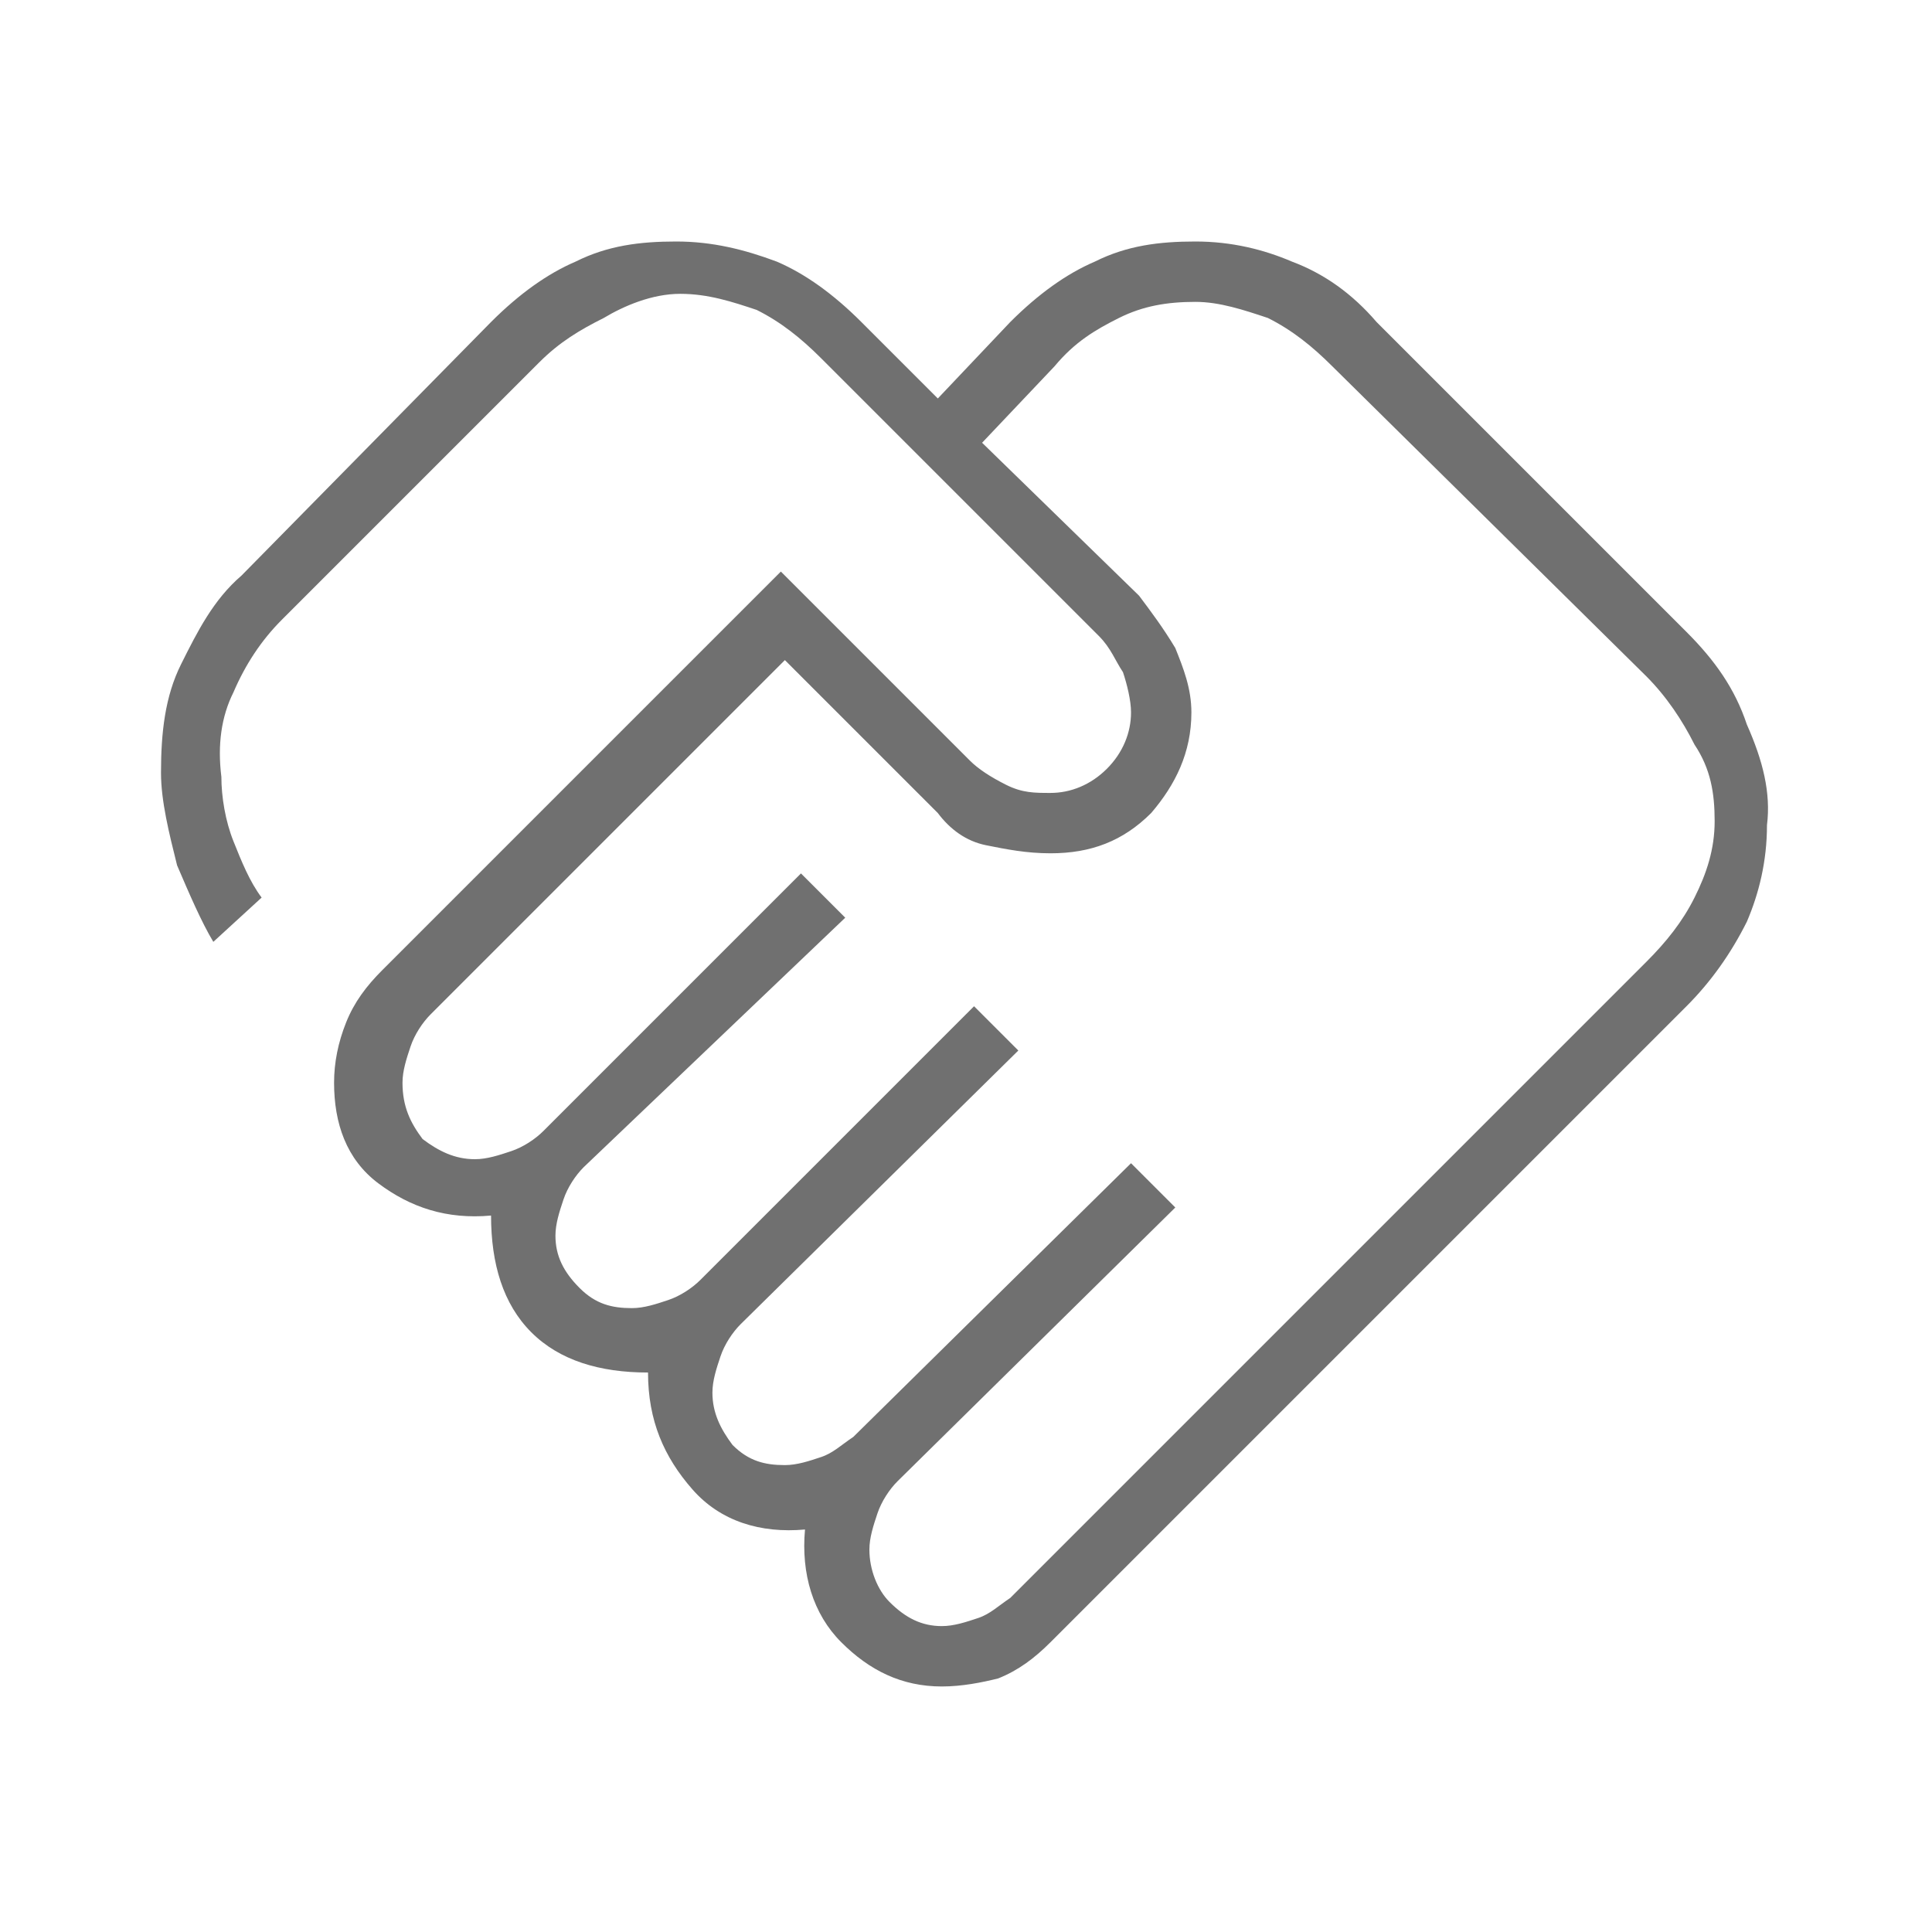
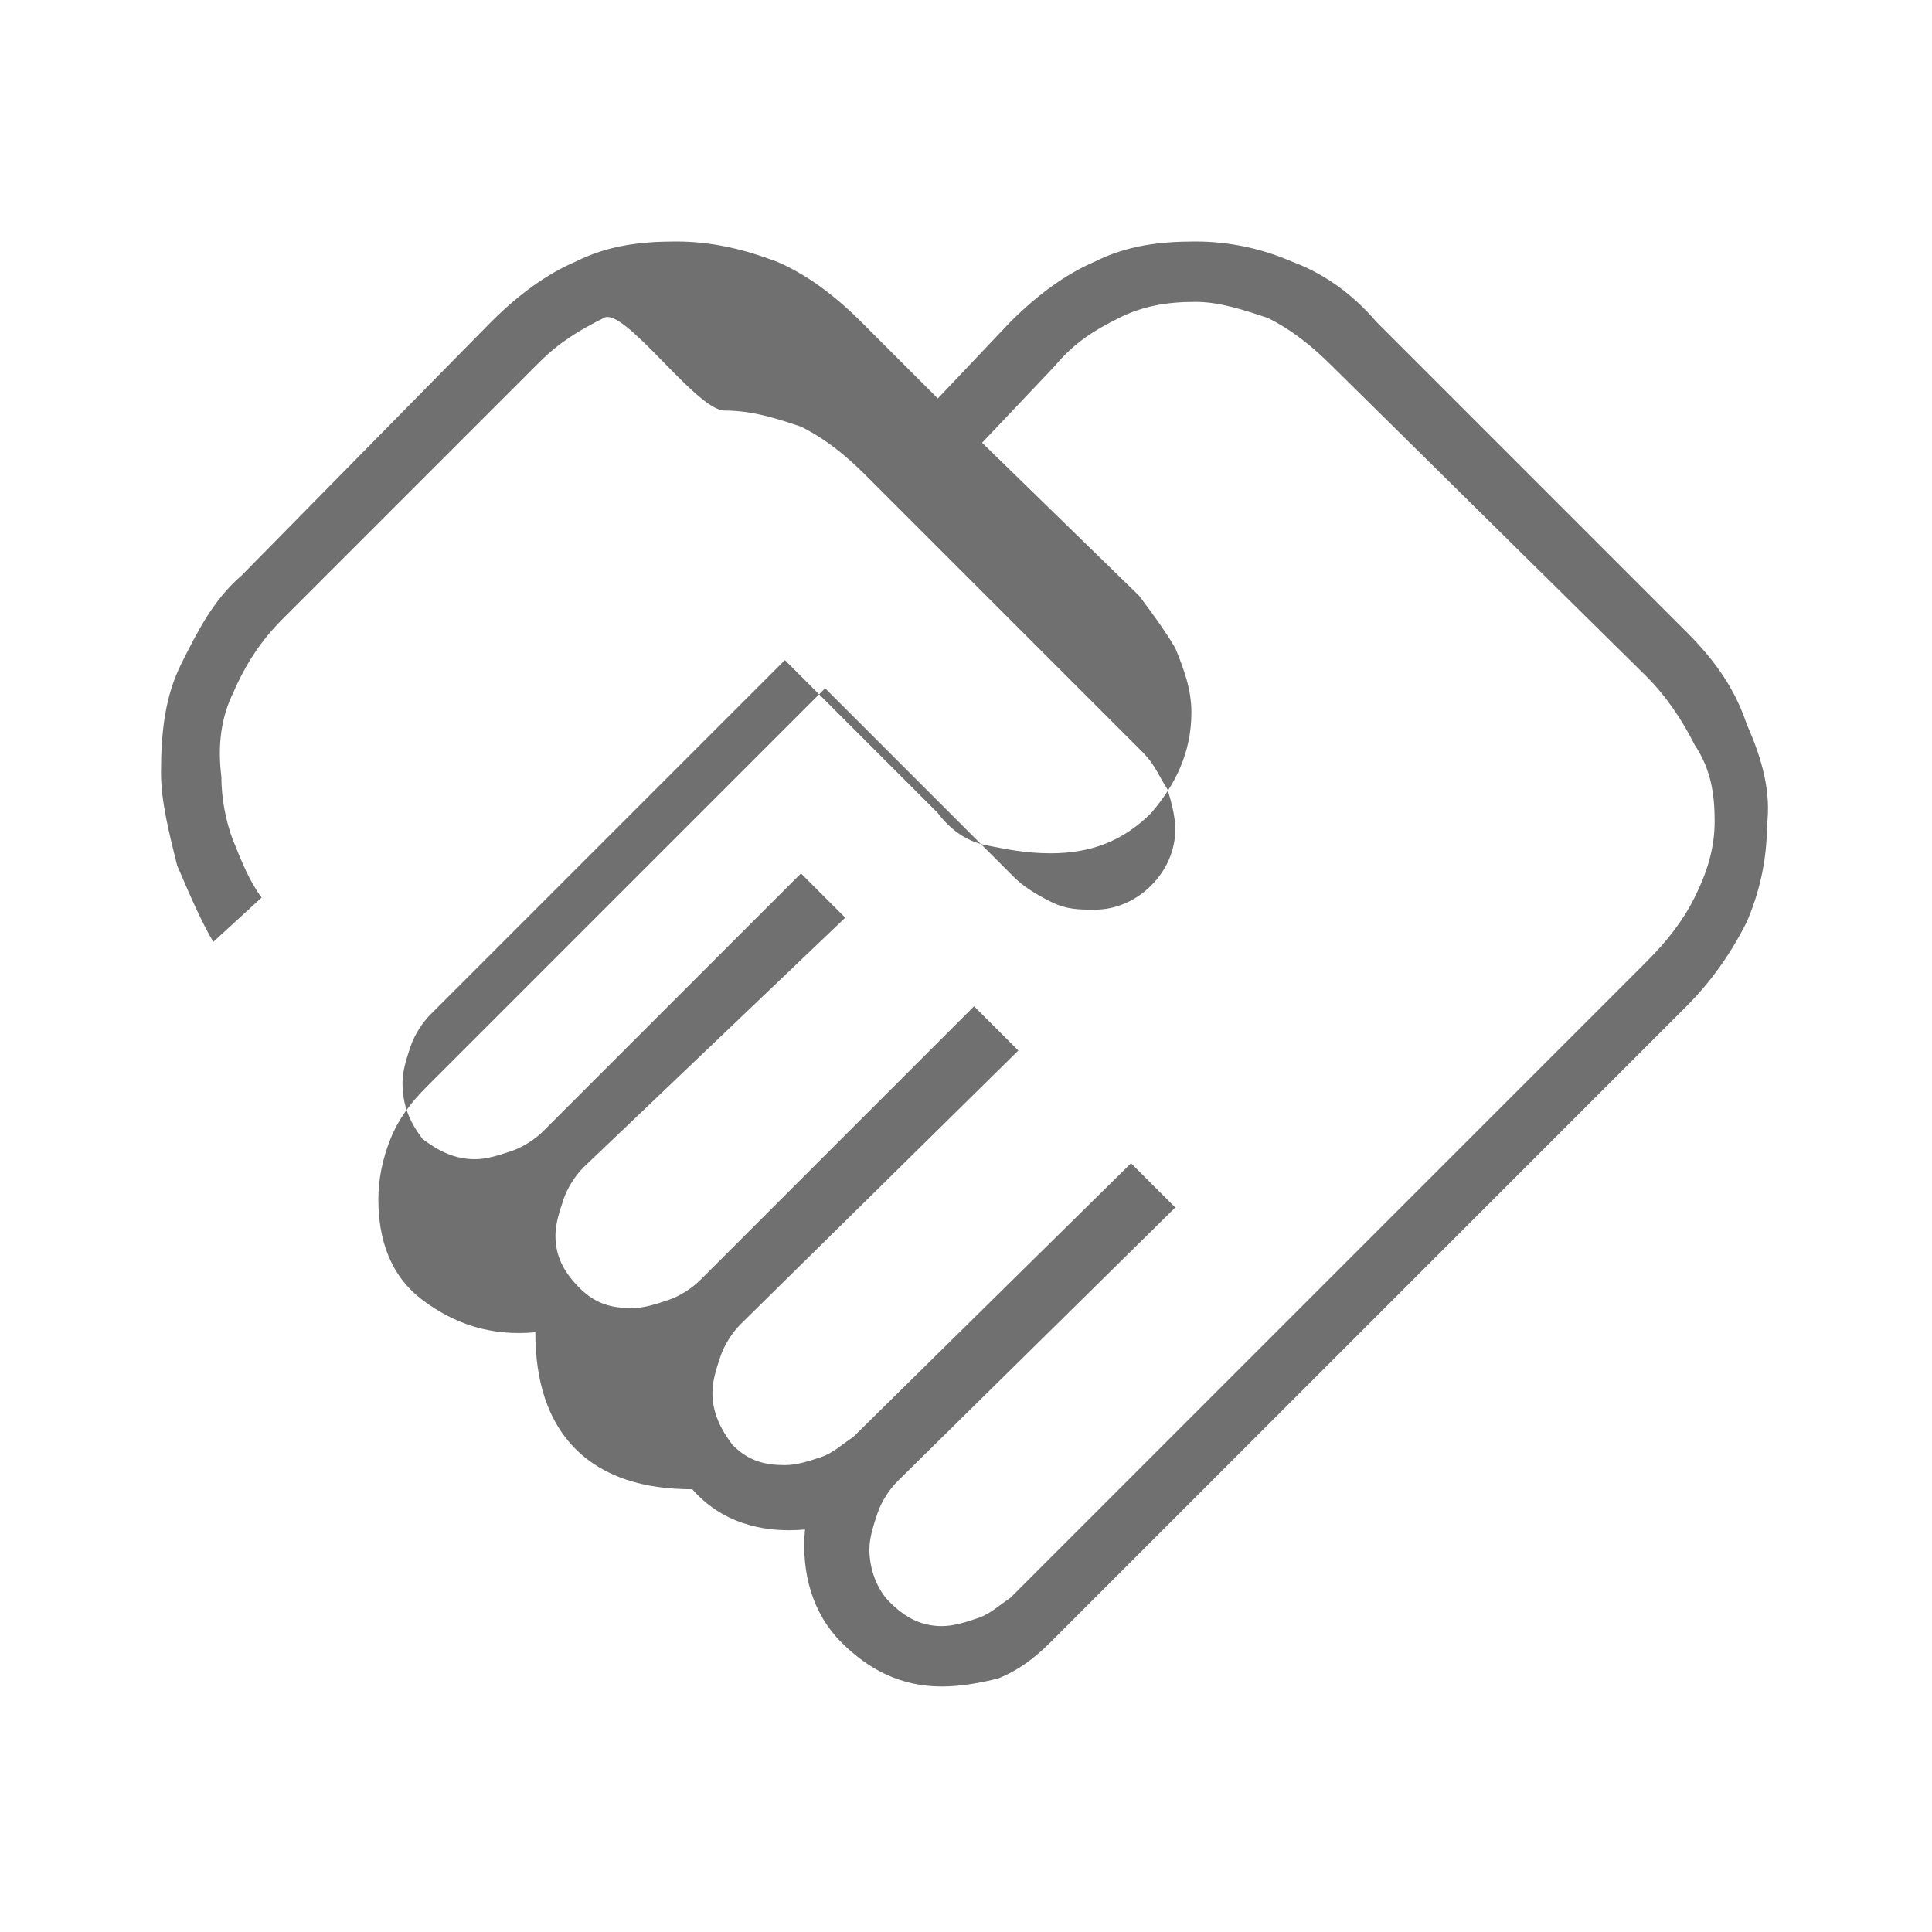
<svg xmlns="http://www.w3.org/2000/svg" version="1.1" id="Ebene_1" x="0px" y="0px" viewBox="0 0 48 48" style="enable-background:new 0 0 48 48;" xml:space="preserve">
  <style type="text/css">
	.st0{fill:#707070;}
</style>
-   <path class="st0" d="M23.4,40.4c0.3,0,0.6-0.1,0.9-0.2c0.3-0.1,0.5-0.3,0.8-0.5l15.8-15.8c0.5-0.5,0.9-1,1.2-1.6s0.5-1.2,0.5-1.9  s-0.1-1.3-0.5-1.9c-0.3-0.6-0.7-1.2-1.2-1.7l-7.8-7.7c-0.5-0.5-1-0.9-1.6-1.2c-0.6-0.2-1.2-0.4-1.8-0.4c-0.7,0-1.3,0.1-1.9,0.4  c-0.6,0.3-1.1,0.6-1.6,1.2L24.4,11l3.9,3.8c0.3,0.4,0.6,0.8,0.9,1.3c0.2,0.5,0.4,1,0.4,1.6c0,1-0.4,1.8-1,2.5c-0.7,0.7-1.5,1-2.5,1  c-0.6,0-1.1-0.1-1.6-0.2s-0.9-0.4-1.2-0.8l-3.8-3.8l-8.8,8.8c-0.2,0.2-0.4,0.5-0.5,0.8S10,26.6,10,26.9c0,0.6,0.2,1,0.5,1.4  c0.4,0.3,0.8,0.5,1.3,0.5c0.3,0,0.6-0.1,0.9-0.2c0.3-0.1,0.6-0.3,0.8-0.5l6.4-6.4l1.1,1.1L14.5,29c-0.2,0.2-0.4,0.5-0.5,0.8  s-0.2,0.6-0.2,0.9c0,0.5,0.2,0.9,0.6,1.3c0.4,0.4,0.8,0.5,1.3,0.5c0.3,0,0.6-0.1,0.9-0.2c0.3-0.1,0.6-0.3,0.8-0.5l6.8-6.8l1.1,1.1  l-6.9,6.8c-0.2,0.2-0.4,0.5-0.5,0.8s-0.2,0.6-0.2,0.9c0,0.5,0.2,0.9,0.5,1.3c0.4,0.4,0.8,0.5,1.3,0.5c0.3,0,0.6-0.1,0.9-0.2  s0.5-0.3,0.8-0.5l6.9-6.8l1.1,1.1l-6.9,6.8c-0.2,0.2-0.4,0.5-0.5,0.8s-0.2,0.6-0.2,0.9c0,0.5,0.2,1,0.5,1.3  C22.5,40.2,22.9,40.4,23.4,40.4z M23.4,41.9c-1,0-1.8-0.4-2.5-1.1s-1-1.7-0.9-2.8c-1.1,0.1-2.1-0.2-2.8-1s-1.1-1.7-1.1-2.9  c-1.2,0-2.2-0.3-2.9-1s-1-1.7-1-2.9c-1.1,0.1-2-0.2-2.8-0.8c-0.8-0.6-1.1-1.5-1.1-2.5c0-0.5,0.1-1,0.3-1.5s0.5-0.9,0.9-1.3l9.9-9.9  l4.7,4.7c0.2,0.2,0.5,0.4,0.9,0.6s0.7,0.2,1.1,0.2c0.5,0,1-0.2,1.4-0.6s0.6-0.9,0.6-1.4c0-0.3-0.1-0.7-0.2-1  c-0.2-0.3-0.3-0.6-0.6-0.9l-6.9-6.9c-0.5-0.5-1-0.9-1.6-1.2c-0.6-0.2-1.2-0.4-1.9-0.4S15.5,7.6,15,7.9c-0.6,0.3-1.1,0.6-1.6,1.1  L7,15.4c-0.5,0.5-0.9,1.1-1.2,1.8c-0.3,0.6-0.4,1.3-0.3,2.1c0,0.5,0.1,1.1,0.3,1.6c0.2,0.5,0.4,1,0.7,1.4l-1.2,1.1  c-0.3-0.5-0.6-1.2-0.9-1.9C4.2,20.7,4,19.9,4,19.2c0-1,0.1-1.9,0.5-2.7c0.4-0.8,0.8-1.6,1.5-2.2L12.2,8c0.7-0.7,1.4-1.2,2.1-1.5  C15.1,6.1,15.9,6,16.8,6s1.7,0.2,2.5,0.5C20,6.8,20.7,7.3,21.4,8l1.9,1.9L25.1,8c0.7-0.7,1.4-1.2,2.1-1.5C28,6.1,28.8,6,29.7,6  c0.9,0,1.7,0.2,2.4,0.5c0.8,0.3,1.5,0.8,2.1,1.5l7.7,7.7c0.7,0.7,1.2,1.4,1.5,2.3c0.4,0.9,0.6,1.7,0.5,2.5c0,0.9-0.2,1.7-0.5,2.4  c-0.4,0.8-0.9,1.5-1.5,2.1L26.1,40.8c-0.4,0.4-0.8,0.7-1.3,0.9C24.4,41.8,23.9,41.9,23.4,41.9z" />
+   <path class="st0" d="M23.4,40.4c0.3,0,0.6-0.1,0.9-0.2c0.3-0.1,0.5-0.3,0.8-0.5l15.8-15.8c0.5-0.5,0.9-1,1.2-1.6s0.5-1.2,0.5-1.9  s-0.1-1.3-0.5-1.9c-0.3-0.6-0.7-1.2-1.2-1.7l-7.8-7.7c-0.5-0.5-1-0.9-1.6-1.2c-0.6-0.2-1.2-0.4-1.8-0.4c-0.7,0-1.3,0.1-1.9,0.4  c-0.6,0.3-1.1,0.6-1.6,1.2L24.4,11l3.9,3.8c0.3,0.4,0.6,0.8,0.9,1.3c0.2,0.5,0.4,1,0.4,1.6c0,1-0.4,1.8-1,2.5c-0.7,0.7-1.5,1-2.5,1  c-0.6,0-1.1-0.1-1.6-0.2s-0.9-0.4-1.2-0.8l-3.8-3.8l-8.8,8.8c-0.2,0.2-0.4,0.5-0.5,0.8S10,26.6,10,26.9c0,0.6,0.2,1,0.5,1.4  c0.4,0.3,0.8,0.5,1.3,0.5c0.3,0,0.6-0.1,0.9-0.2c0.3-0.1,0.6-0.3,0.8-0.5l6.4-6.4l1.1,1.1L14.5,29c-0.2,0.2-0.4,0.5-0.5,0.8  s-0.2,0.6-0.2,0.9c0,0.5,0.2,0.9,0.6,1.3c0.4,0.4,0.8,0.5,1.3,0.5c0.3,0,0.6-0.1,0.9-0.2c0.3-0.1,0.6-0.3,0.8-0.5l6.8-6.8l1.1,1.1  l-6.9,6.8c-0.2,0.2-0.4,0.5-0.5,0.8s-0.2,0.6-0.2,0.9c0,0.5,0.2,0.9,0.5,1.3c0.4,0.4,0.8,0.5,1.3,0.5c0.3,0,0.6-0.1,0.9-0.2  s0.5-0.3,0.8-0.5l6.9-6.8l1.1,1.1l-6.9,6.8c-0.2,0.2-0.4,0.5-0.5,0.8s-0.2,0.6-0.2,0.9c0,0.5,0.2,1,0.5,1.3  C22.5,40.2,22.9,40.4,23.4,40.4z M23.4,41.9c-1,0-1.8-0.4-2.5-1.1s-1-1.7-0.9-2.8c-1.1,0.1-2.1-0.2-2.8-1c-1.2,0-2.2-0.3-2.9-1s-1-1.7-1-2.9c-1.1,0.1-2-0.2-2.8-0.8c-0.8-0.6-1.1-1.5-1.1-2.5c0-0.5,0.1-1,0.3-1.5s0.5-0.9,0.9-1.3l9.9-9.9  l4.7,4.7c0.2,0.2,0.5,0.4,0.9,0.6s0.7,0.2,1.1,0.2c0.5,0,1-0.2,1.4-0.6s0.6-0.9,0.6-1.4c0-0.3-0.1-0.7-0.2-1  c-0.2-0.3-0.3-0.6-0.6-0.9l-6.9-6.9c-0.5-0.5-1-0.9-1.6-1.2c-0.6-0.2-1.2-0.4-1.9-0.4S15.5,7.6,15,7.9c-0.6,0.3-1.1,0.6-1.6,1.1  L7,15.4c-0.5,0.5-0.9,1.1-1.2,1.8c-0.3,0.6-0.4,1.3-0.3,2.1c0,0.5,0.1,1.1,0.3,1.6c0.2,0.5,0.4,1,0.7,1.4l-1.2,1.1  c-0.3-0.5-0.6-1.2-0.9-1.9C4.2,20.7,4,19.9,4,19.2c0-1,0.1-1.9,0.5-2.7c0.4-0.8,0.8-1.6,1.5-2.2L12.2,8c0.7-0.7,1.4-1.2,2.1-1.5  C15.1,6.1,15.9,6,16.8,6s1.7,0.2,2.5,0.5C20,6.8,20.7,7.3,21.4,8l1.9,1.9L25.1,8c0.7-0.7,1.4-1.2,2.1-1.5C28,6.1,28.8,6,29.7,6  c0.9,0,1.7,0.2,2.4,0.5c0.8,0.3,1.5,0.8,2.1,1.5l7.7,7.7c0.7,0.7,1.2,1.4,1.5,2.3c0.4,0.9,0.6,1.7,0.5,2.5c0,0.9-0.2,1.7-0.5,2.4  c-0.4,0.8-0.9,1.5-1.5,2.1L26.1,40.8c-0.4,0.4-0.8,0.7-1.3,0.9C24.4,41.8,23.9,41.9,23.4,41.9z" />
</svg>